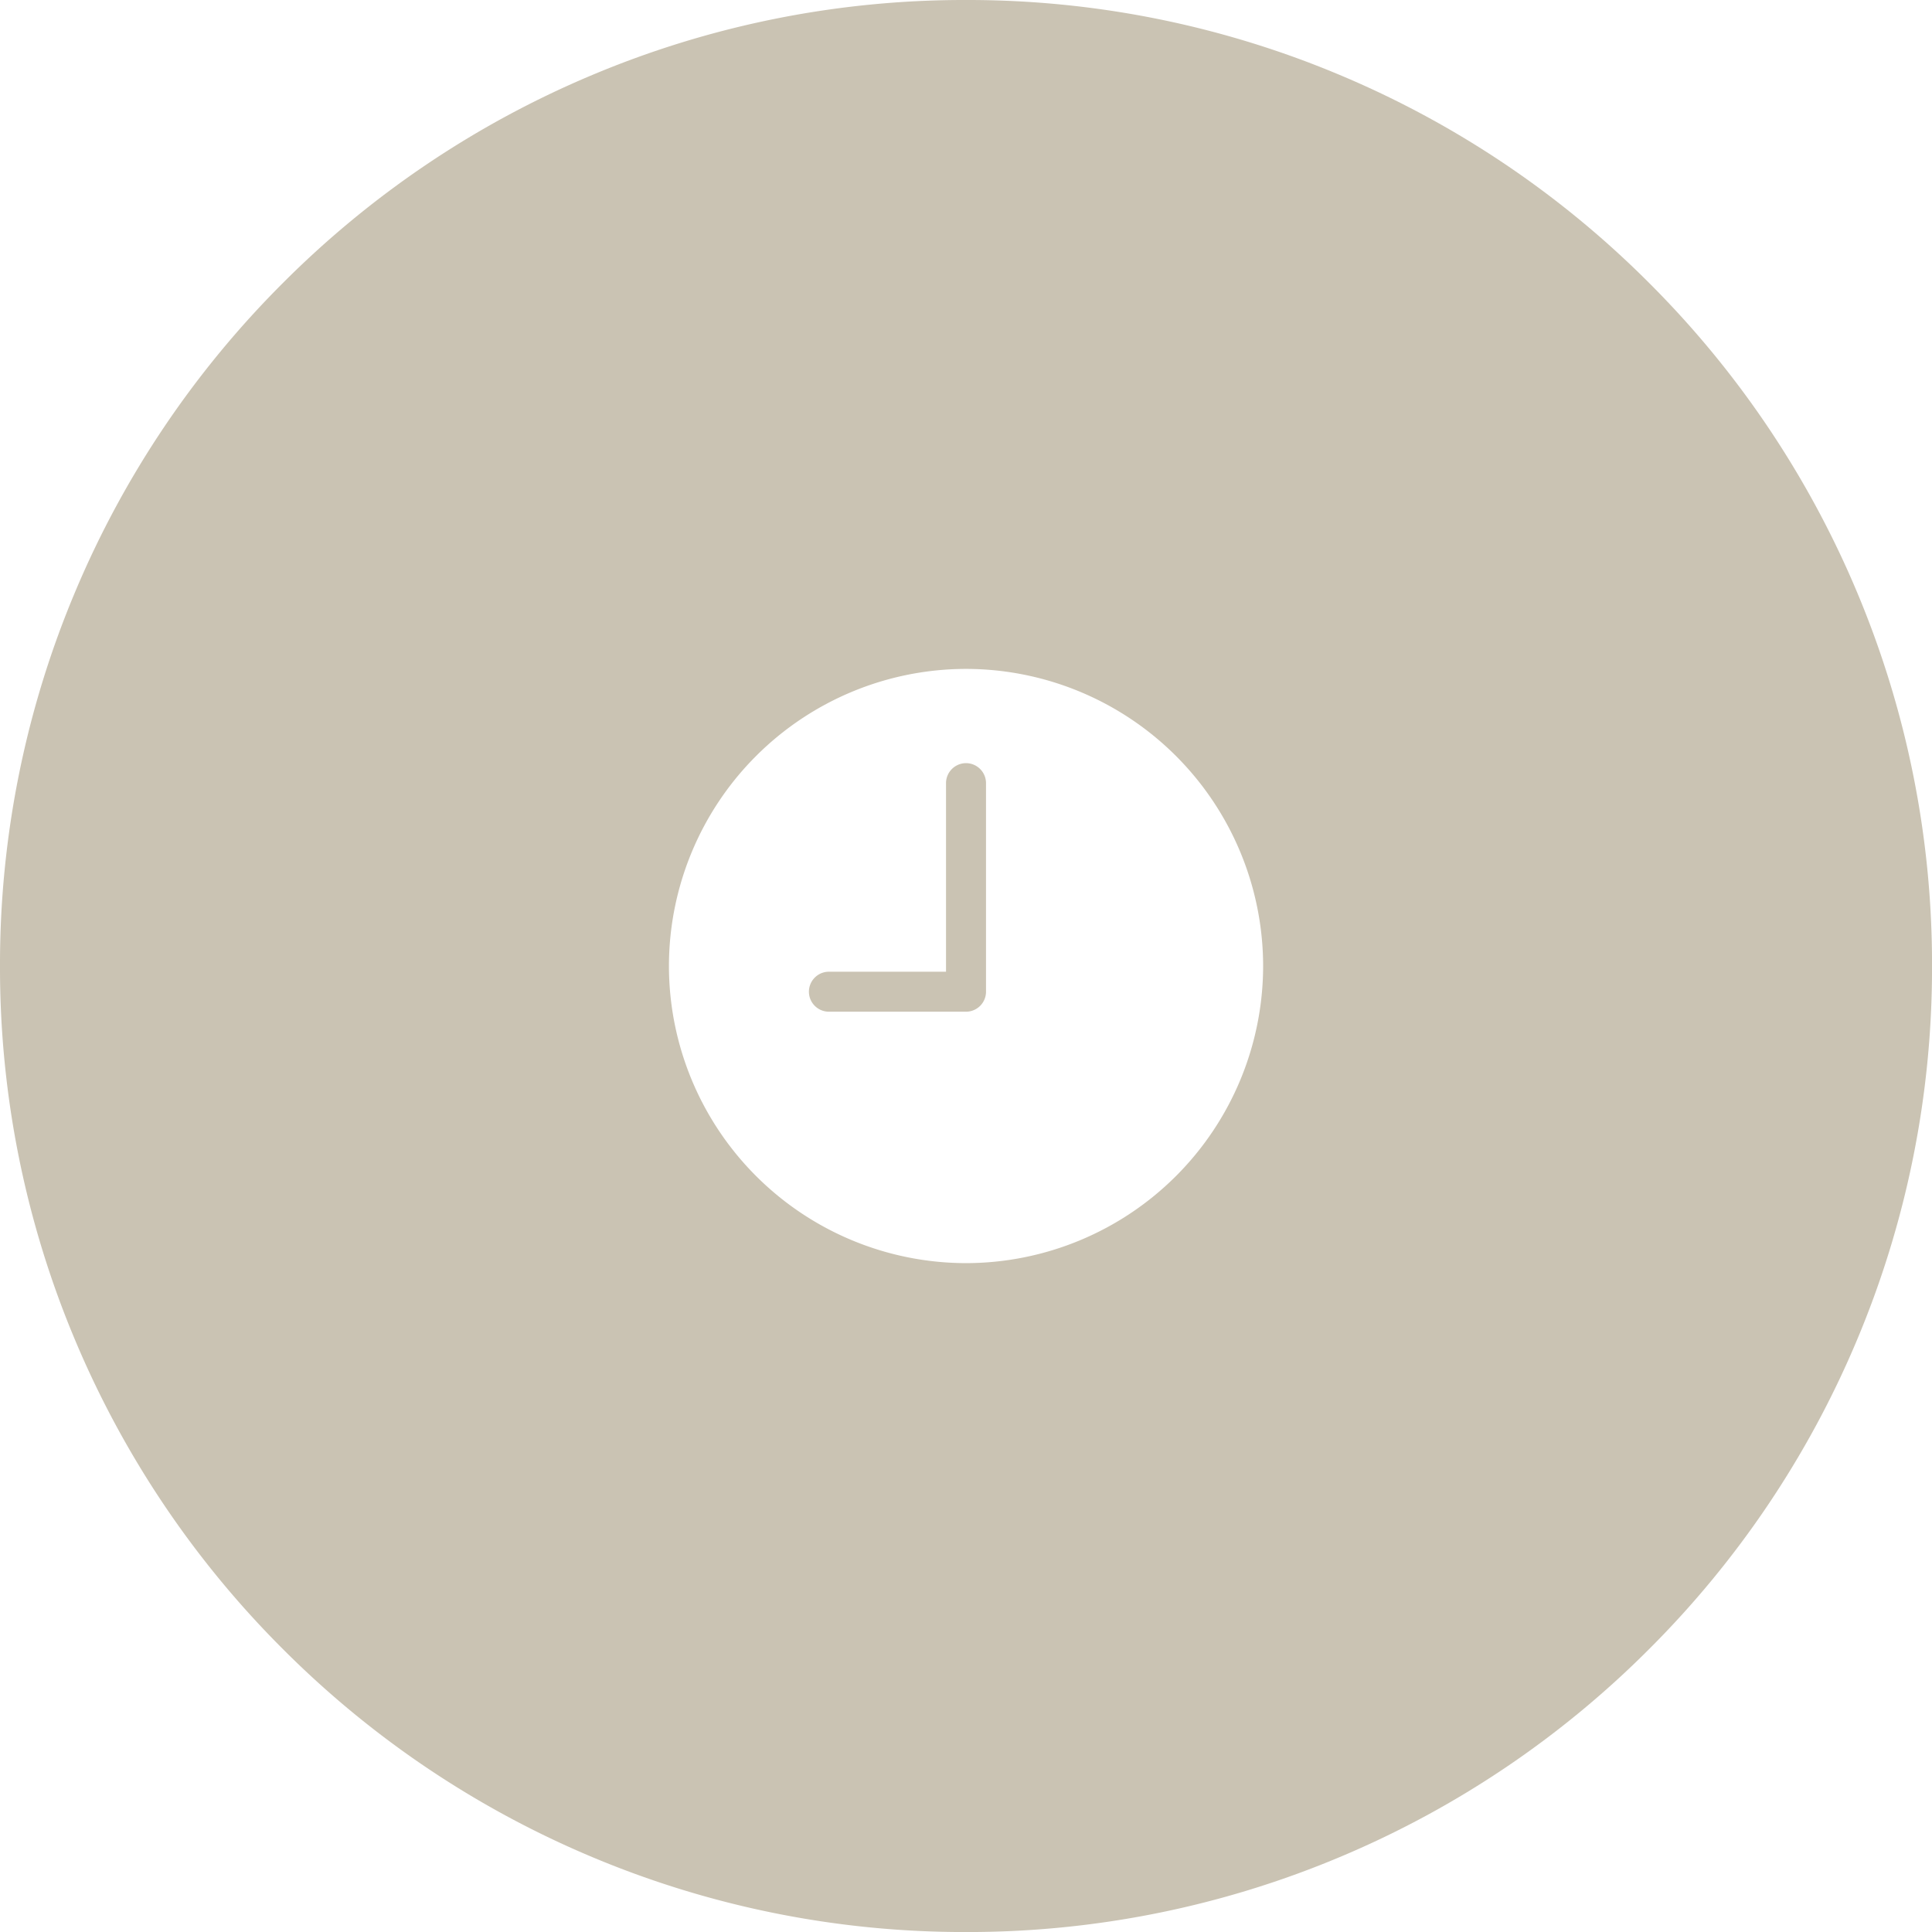
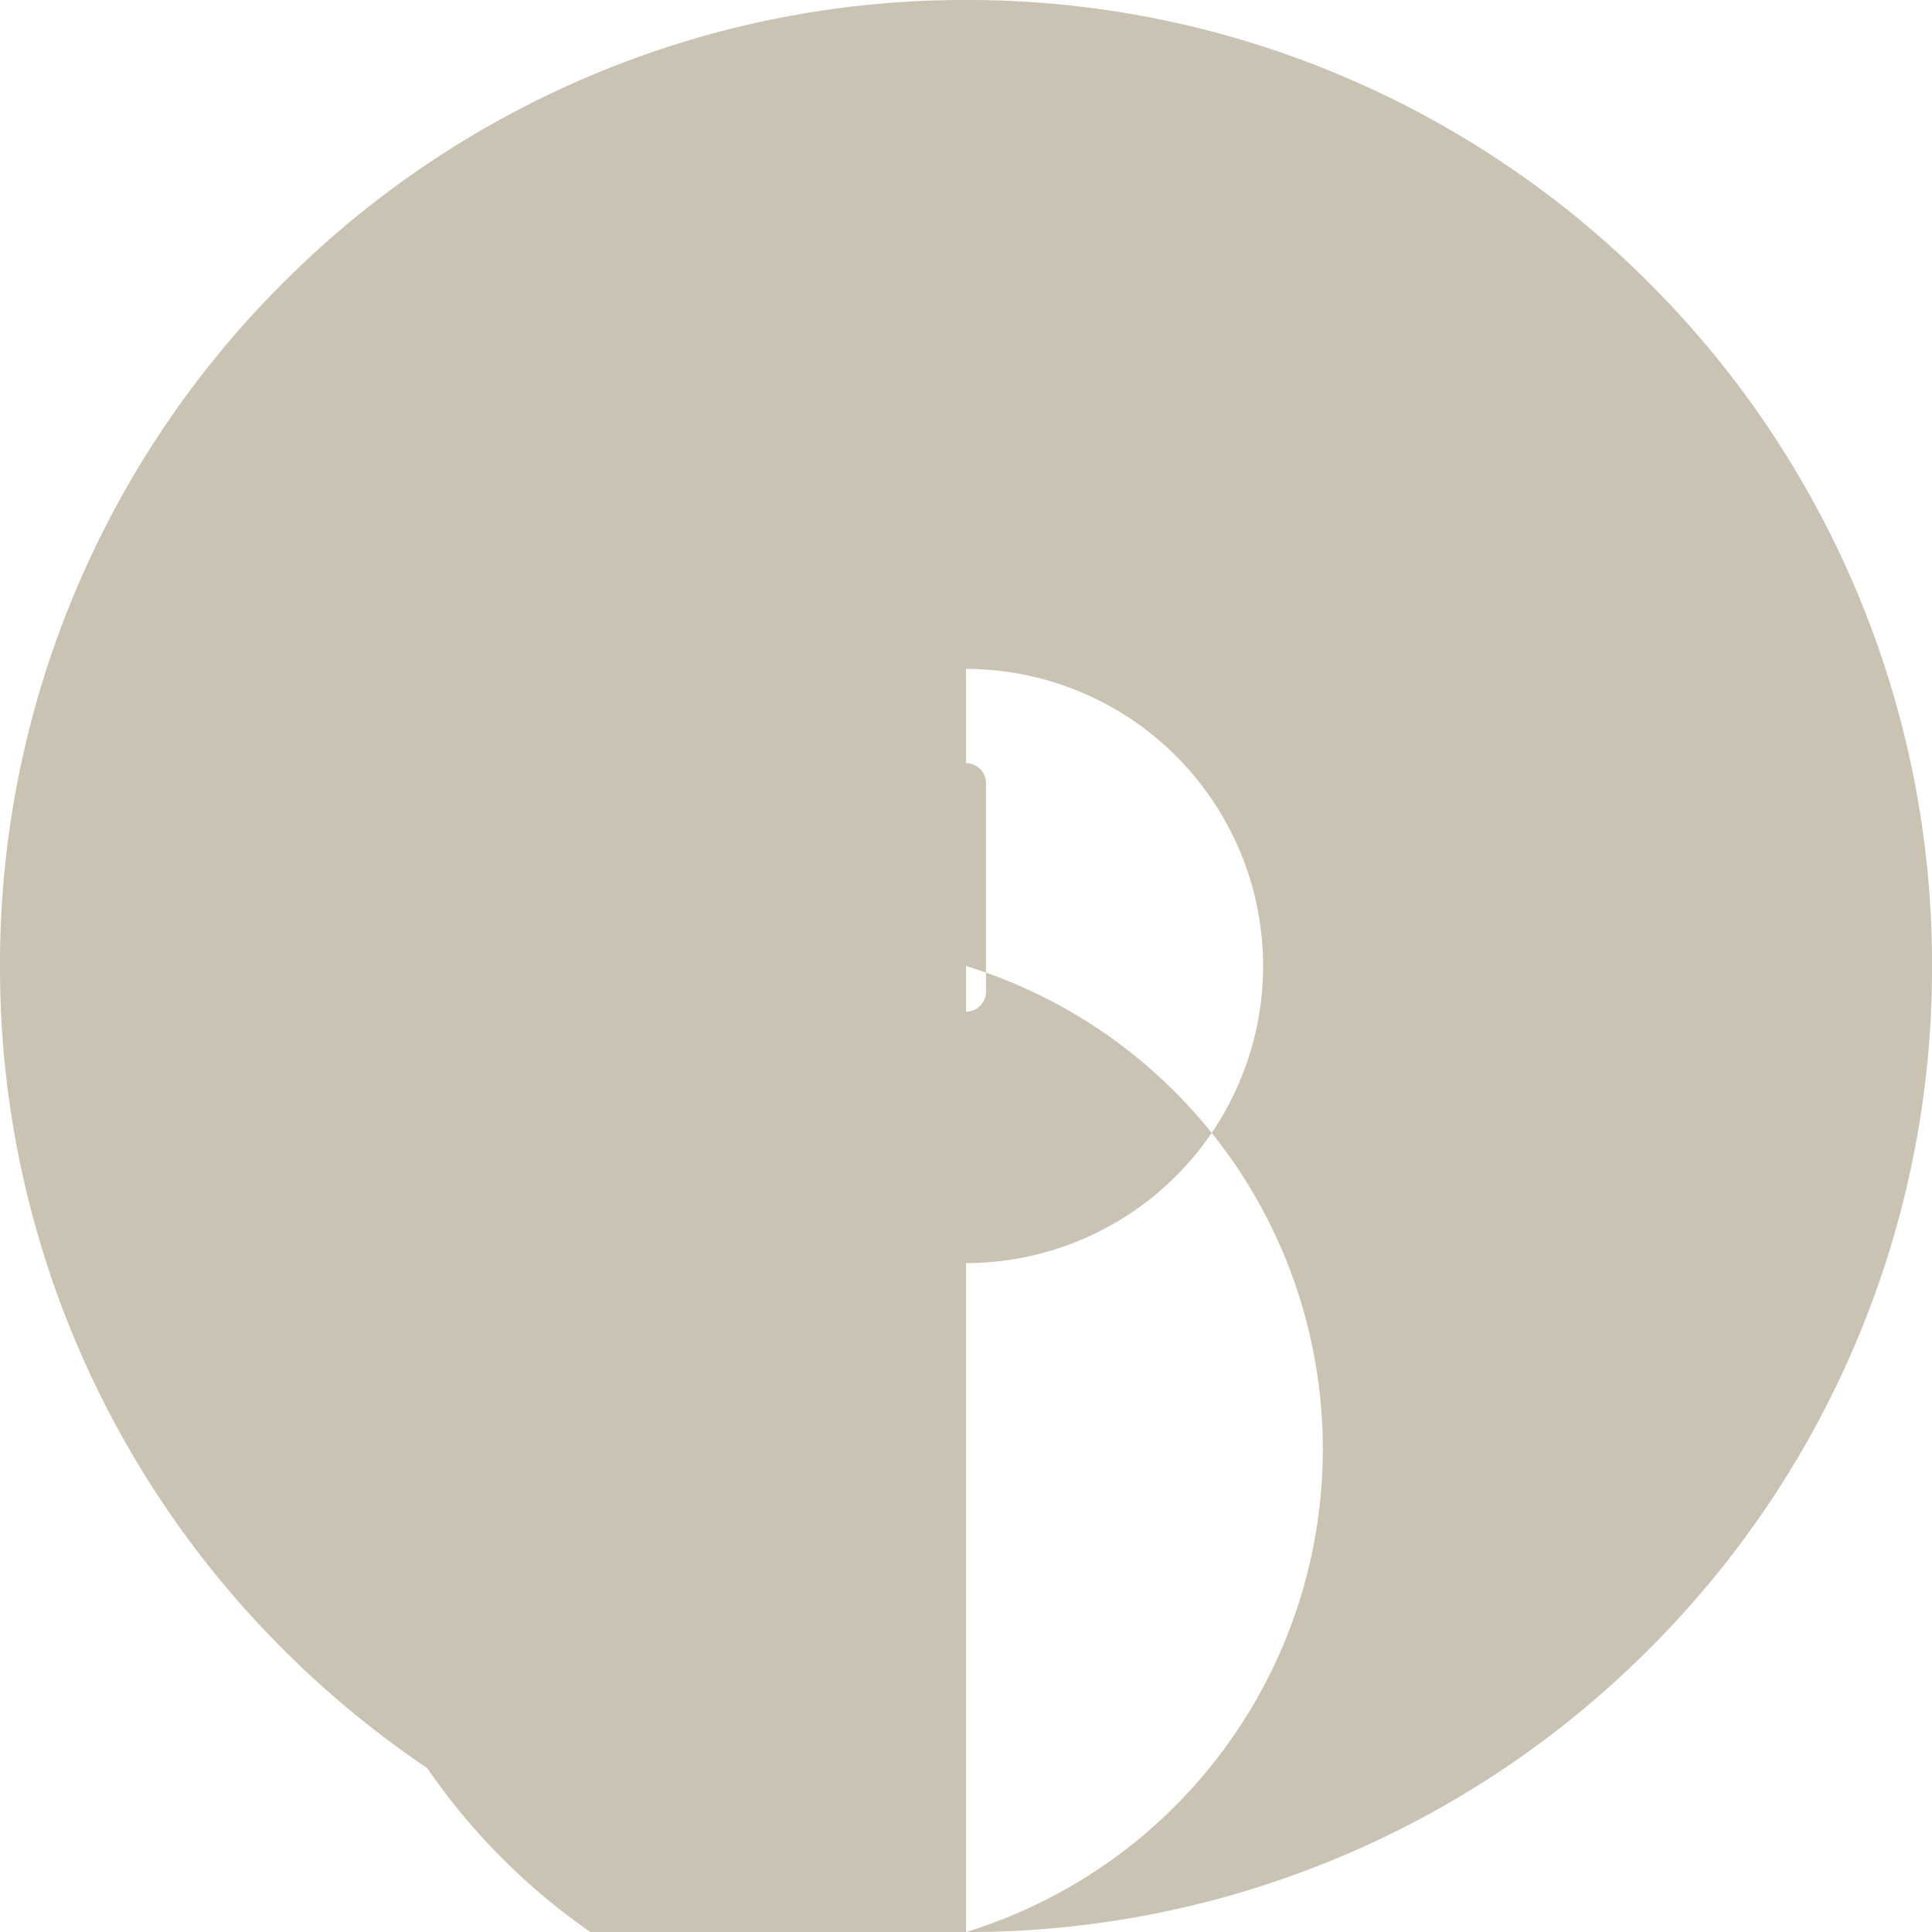
<svg xmlns="http://www.w3.org/2000/svg" width="59.999" height="59.999" viewBox="0 0 59.999 59.999">
  <defs>
    <style>.a{fill:#cac3b3;}</style>
  </defs>
-   <path class="a" d="M-494-86a29.813,29.813,0,0,1-11.677-2.357,29.9,29.9,0,0,1-9.536-6.429,29.9,29.9,0,0,1-6.429-9.536A29.812,29.812,0,0,1-524-116a29.811,29.811,0,0,1,2.358-11.677,29.9,29.9,0,0,1,6.429-9.536,29.9,29.9,0,0,1,9.536-6.429A29.811,29.811,0,0,1-494-146a29.812,29.812,0,0,1,11.678,2.358,29.9,29.9,0,0,1,9.536,6.429,29.9,29.9,0,0,1,6.429,9.536A29.812,29.812,0,0,1-464-116a29.813,29.813,0,0,1-2.357,11.677,29.9,29.9,0,0,1-6.429,9.536,29.9,29.9,0,0,1-9.536,6.429A29.814,29.814,0,0,1-494-86Zm0-39.227A9.237,9.237,0,0,0-503.226-116,9.237,9.237,0,0,0-494-106.773,9.237,9.237,0,0,0-484.773-116,9.237,9.237,0,0,0-494-125.227Zm0,10.646h-4.258a.622.622,0,0,1-.621-.621.622.622,0,0,1,.621-.621h3.637v-5.855A.622.622,0,0,1-494-122.3a.622.622,0,0,1,.621.621v6.476A.622.622,0,0,1-494-114.581Z" transform="translate(524 146)" />
+   <path class="a" d="M-494-86a29.813,29.813,0,0,1-11.677-2.357,29.9,29.9,0,0,1-9.536-6.429,29.9,29.9,0,0,1-6.429-9.536A29.812,29.812,0,0,1-524-116a29.811,29.811,0,0,1,2.358-11.677,29.9,29.9,0,0,1,6.429-9.536,29.9,29.9,0,0,1,9.536-6.429A29.811,29.811,0,0,1-494-146a29.812,29.812,0,0,1,11.678,2.358,29.9,29.9,0,0,1,9.536,6.429,29.9,29.9,0,0,1,6.429,9.536A29.812,29.812,0,0,1-464-116a29.813,29.813,0,0,1-2.357,11.677,29.9,29.9,0,0,1-6.429,9.536,29.9,29.9,0,0,1-9.536,6.429A29.814,29.814,0,0,1-494-86ZA9.237,9.237,0,0,0-503.226-116,9.237,9.237,0,0,0-494-106.773,9.237,9.237,0,0,0-484.773-116,9.237,9.237,0,0,0-494-125.227Zm0,10.646h-4.258a.622.622,0,0,1-.621-.621.622.622,0,0,1,.621-.621h3.637v-5.855A.622.622,0,0,1-494-122.3a.622.622,0,0,1,.621.621v6.476A.622.622,0,0,1-494-114.581Z" transform="translate(524 146)" />
</svg>